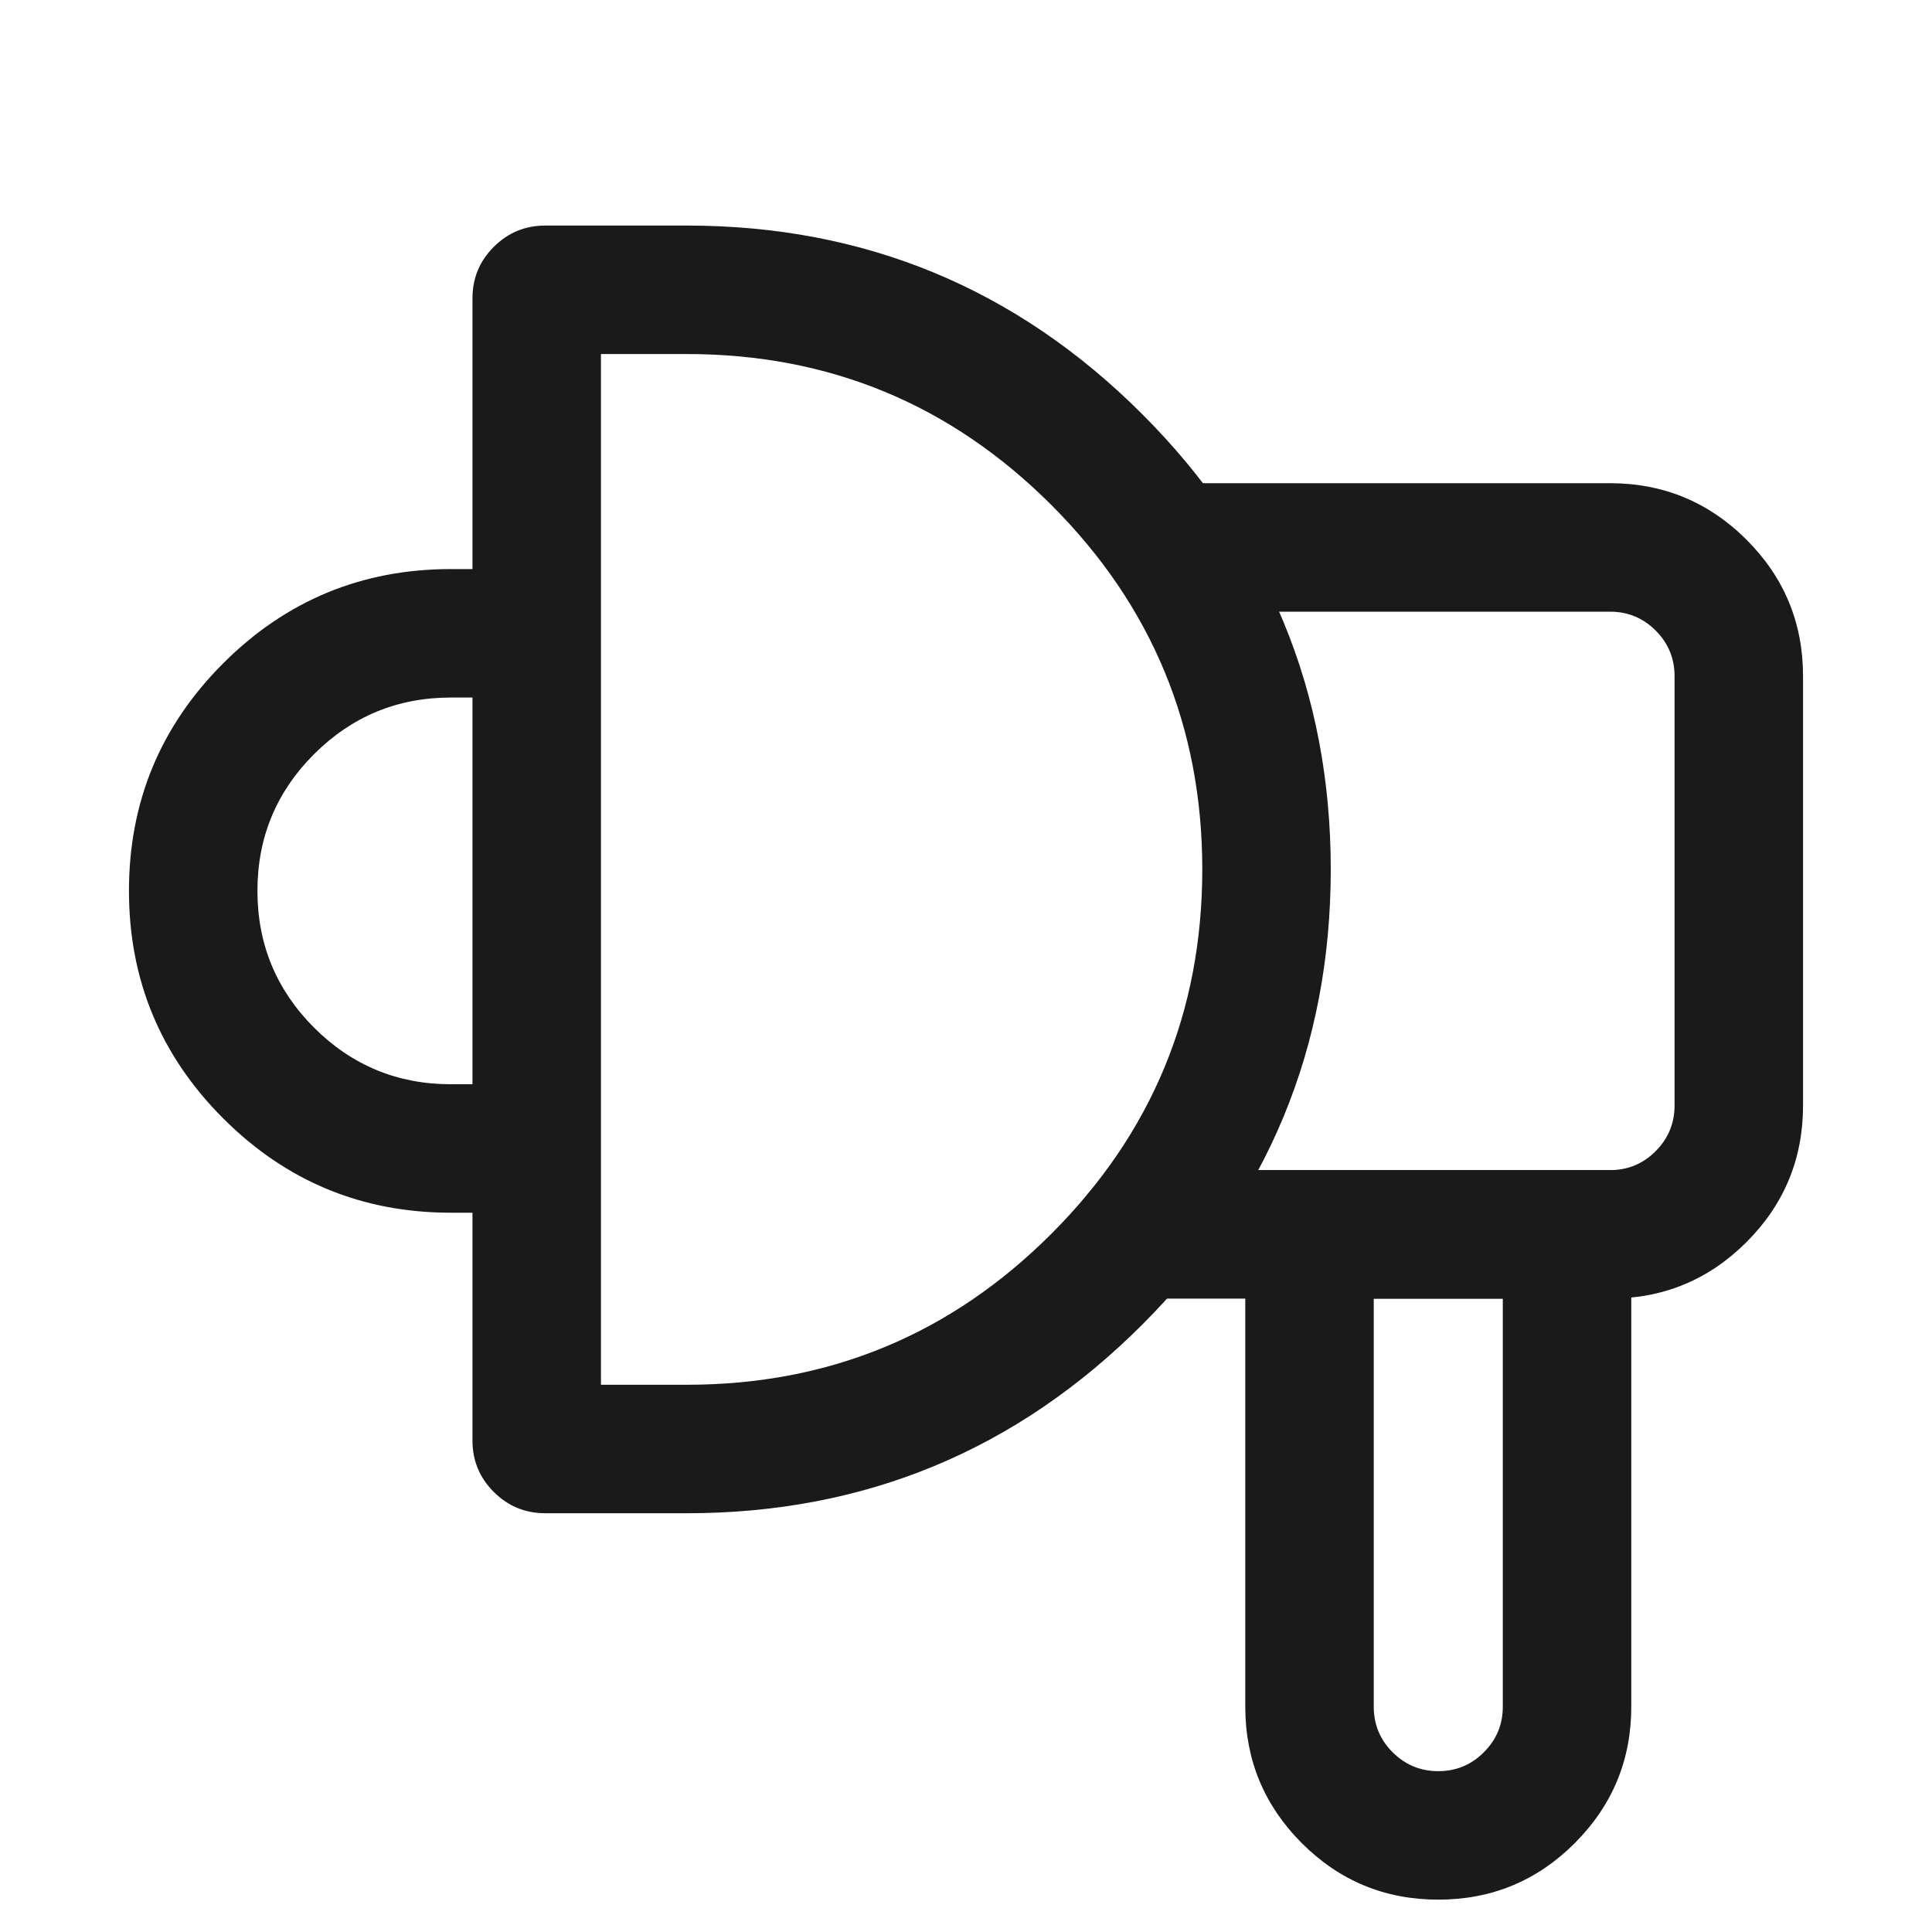
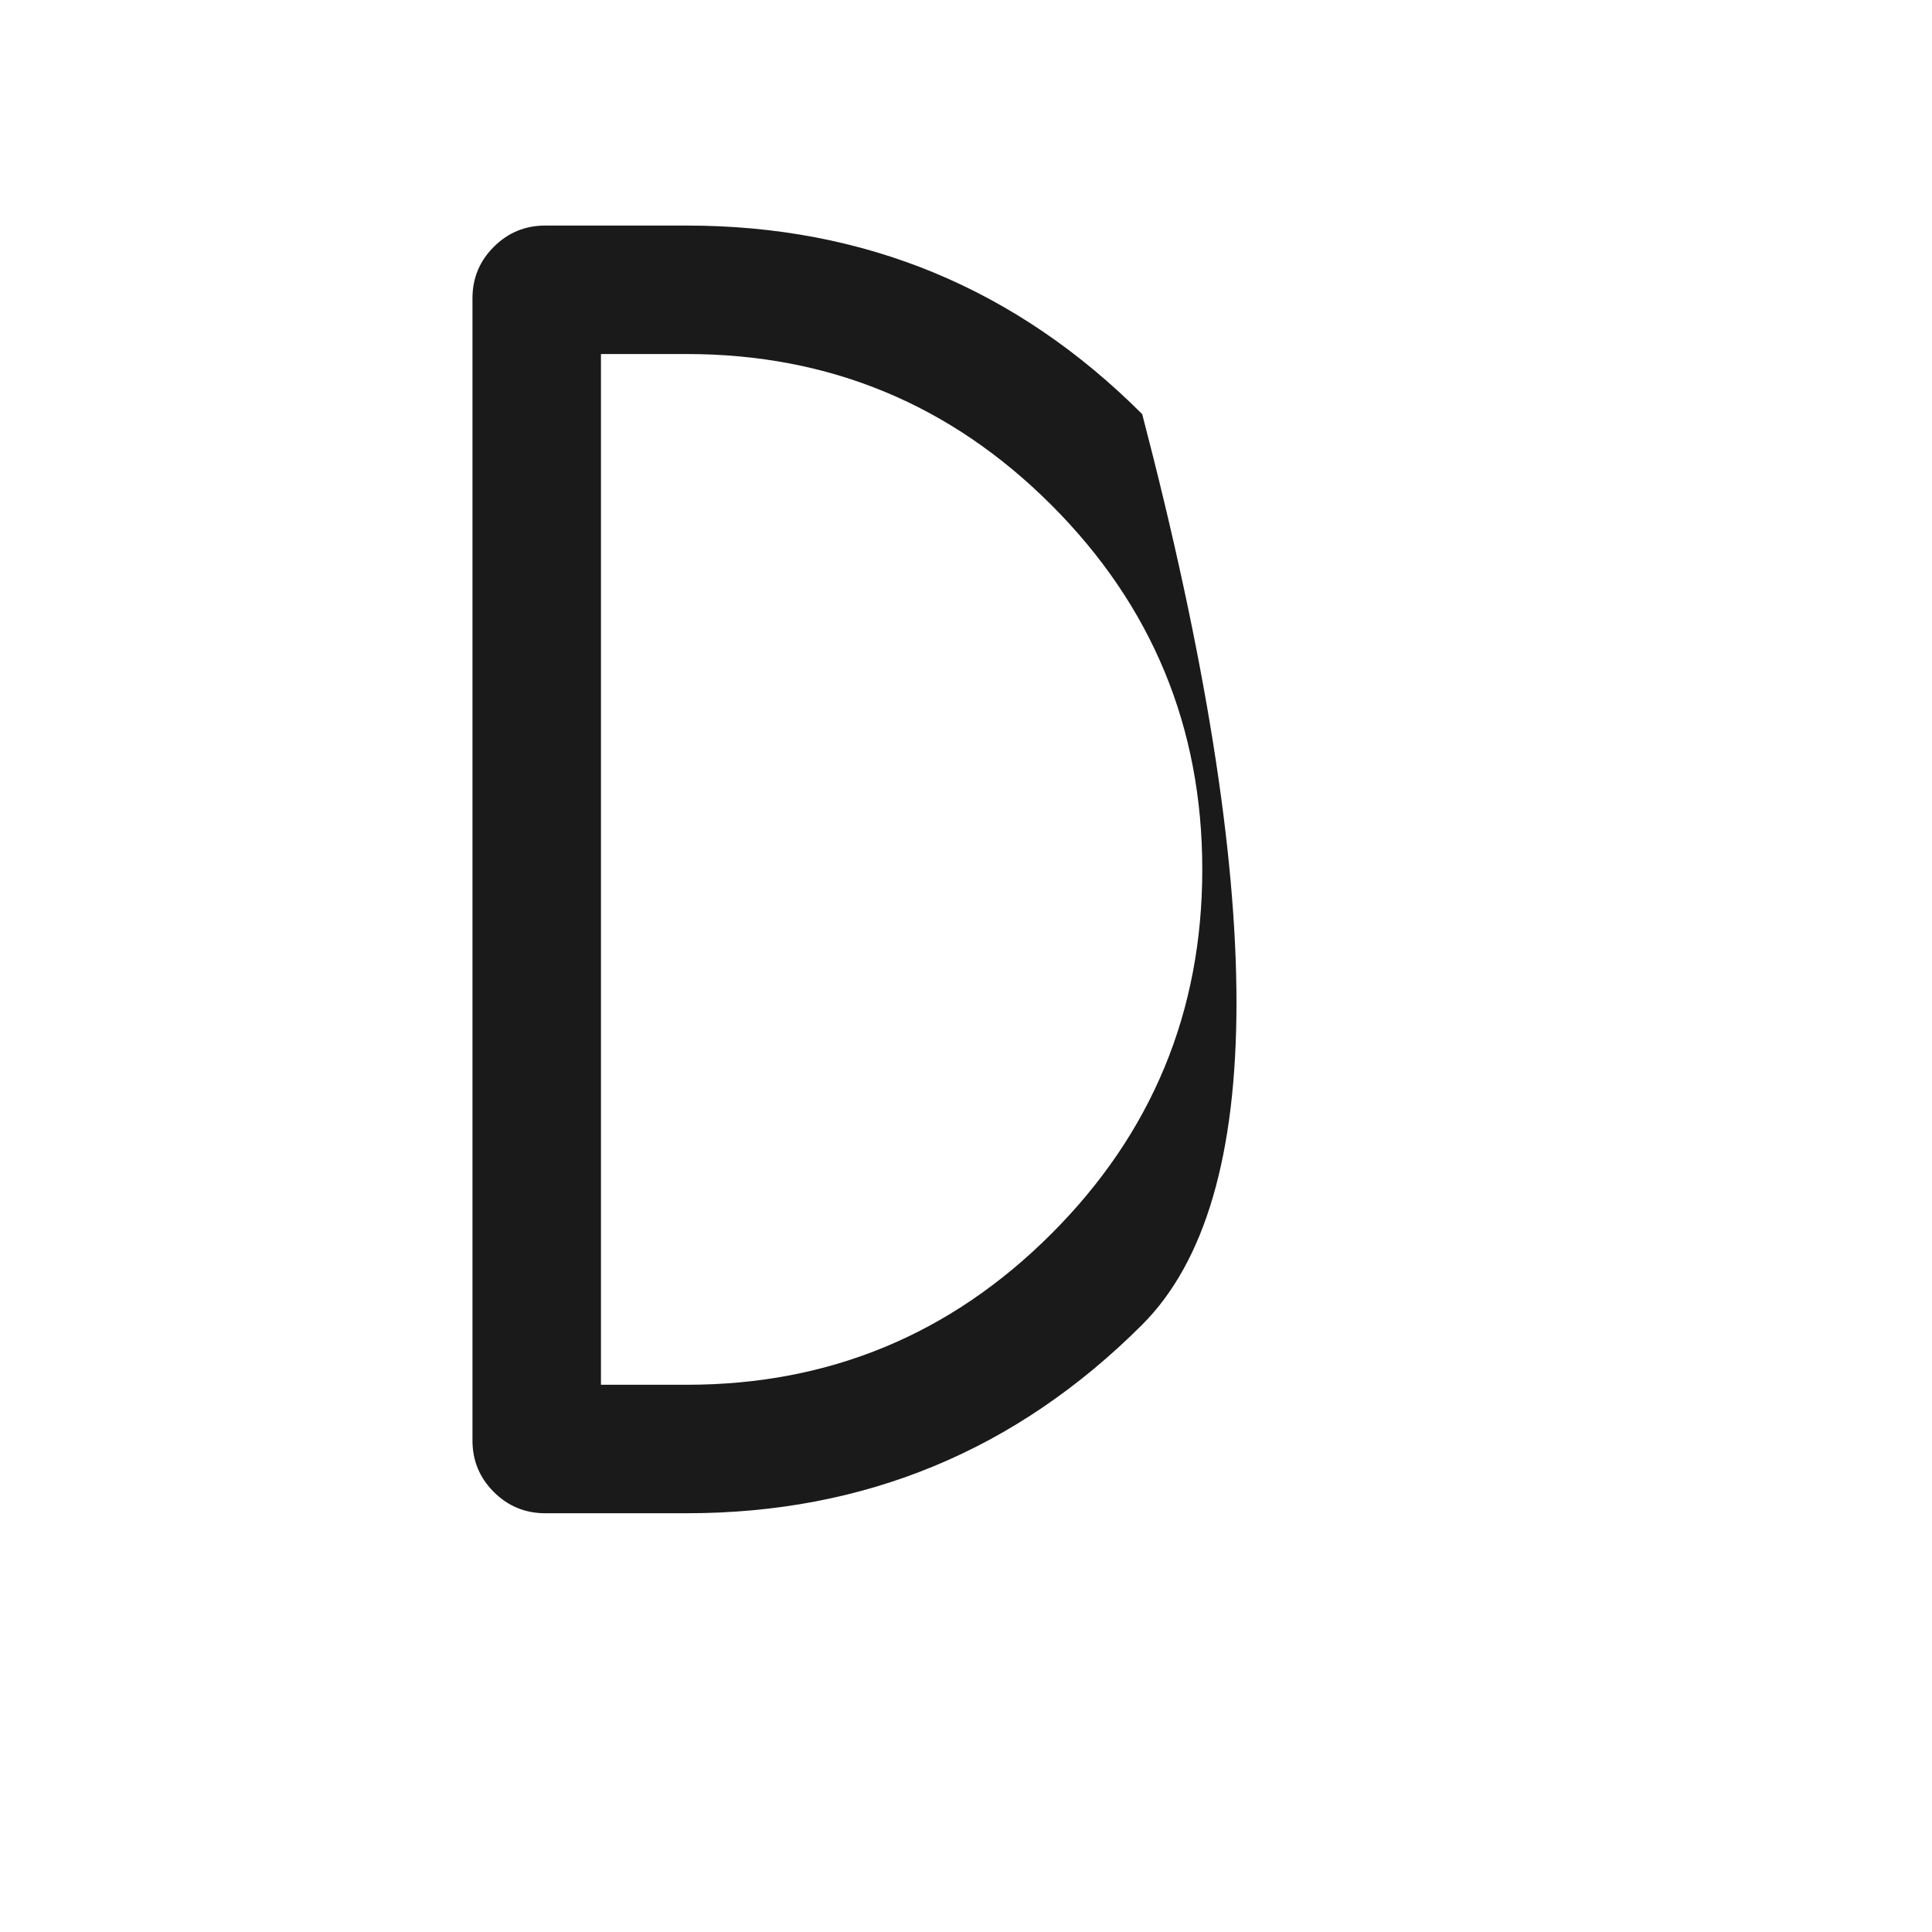
<svg xmlns="http://www.w3.org/2000/svg" fill="none" version="1.1" width="20" height="20" viewBox="0 0 20 20">
  <defs>
    <clipPath id="master_svg0_341_17946">
      <rect x="0" y="0" width="20" height="20" rx="0" />
    </clipPath>
  </defs>
  <g clip-path="url(#master_svg0_341_17946)">
    <g>
-       <path d="M12.891,17.667L12.891,12.113L16.887,12.113L16.887,17.667Q16.887,18.494,16.302,19.08Q15.717,19.665,14.889,19.665Q14.061,19.665,13.476,19.08Q12.891,18.494,12.891,17.667ZM14.221,17.667Q14.221,17.944,14.416,18.139Q14.612,18.335,14.889,18.335Q15.166,18.335,15.361,18.139Q15.557,17.944,15.557,17.667L15.557,12.778L16.222,12.778L16.222,13.443L13.556,13.443L13.556,12.778L14.221,12.778L14.221,17.667Z" fill="#1A1A1A" fill-opacity="1" />
-     </g>
+       </g>
    <g>
-       <path d="M11.778,12.113L16.667,12.113Q16.944,12.113,17.139,11.917Q17.335,11.721,17.335,11.444L17.335,7Q17.335,6.723,17.139,6.527Q16.944,6.332,16.667,6.332L12.222,6.332Q12.157,6.332,12.092,6.319Q12.028,6.306,11.968,6.281Q11.907,6.256,11.853,6.22Q11.798,6.183,11.752,6.137Q11.706,6.091,11.669,6.036Q11.633,5.982,11.608,5.921Q11.583,5.861,11.57,5.796Q11.557,5.732,11.557,5.667Q11.557,5.601,11.57,5.537Q11.583,5.473,11.608,5.412Q11.633,5.352,11.669,5.297Q11.706,5.243,11.752,5.196Q11.798,5.15,11.853,5.114Q11.907,5.077,11.968,5.052Q12.028,5.027,12.092,5.014Q12.157,5.002,12.222,5.002L16.667,5.002Q17.494,5.002,18.08,5.587Q18.665,6.172,18.665,7L18.665,11.444Q18.665,12.272,18.08,12.858Q17.494,13.443,16.667,13.443L11.778,13.443Q11.712,13.443,11.648,13.43Q11.584,13.417,11.523,13.392Q11.463,13.367,11.408,13.331Q11.354,13.294,11.308,13.248Q11.261,13.202,11.225,13.147Q11.188,13.093,11.163,13.032Q11.138,12.972,11.126,12.908Q11.113,12.843,11.113,12.778Q11.113,12.712,11.126,12.648Q11.138,12.584,11.163,12.523Q11.188,12.463,11.225,12.408Q11.261,12.354,11.308,12.308Q11.354,12.261,11.408,12.225Q11.463,12.188,11.523,12.163Q11.584,12.138,11.648,12.126Q11.712,12.113,11.778,12.113ZM12.443,12.778Q12.443,12.843,12.43,12.908Q12.417,12.972,12.392,13.032Q12.367,13.093,12.331,13.147Q12.294,13.202,12.248,13.248Q12.202,13.294,12.147,13.331Q12.093,13.367,12.032,13.392Q11.972,13.417,11.908,13.43Q11.843,13.443,11.778,13.443Q11.712,13.443,11.648,13.43Q11.584,13.417,11.523,13.392Q11.463,13.367,11.408,13.331Q11.354,13.294,11.308,13.248Q11.261,13.202,11.225,13.147Q11.188,13.093,11.163,13.032Q11.138,12.972,11.126,12.908Q11.113,12.843,11.113,12.778Q11.113,12.712,11.126,12.648Q11.138,12.584,11.163,12.523Q11.188,12.463,11.225,12.408Q11.261,12.354,11.308,12.308Q11.354,12.261,11.408,12.225Q11.463,12.188,11.523,12.163Q11.584,12.138,11.648,12.126Q11.712,12.113,11.778,12.113Q11.843,12.113,11.908,12.126Q11.972,12.138,12.032,12.163Q12.093,12.188,12.147,12.225Q12.202,12.261,12.248,12.308Q12.294,12.354,12.331,12.408Q12.367,12.463,12.392,12.523Q12.417,12.584,12.43,12.648Q12.443,12.712,12.443,12.778ZM12.887,5.667Q12.887,5.732,12.874,5.796Q12.862,5.861,12.837,5.921Q12.812,5.982,12.775,6.036Q12.739,6.091,12.692,6.137Q12.646,6.183,12.592,6.22Q12.537,6.256,12.477,6.281Q12.416,6.306,12.352,6.319Q12.288,6.332,12.222,6.332Q12.157,6.332,12.092,6.319Q12.028,6.306,11.968,6.281Q11.907,6.256,11.853,6.22Q11.798,6.183,11.752,6.137Q11.706,6.091,11.669,6.036Q11.633,5.982,11.608,5.921Q11.583,5.861,11.57,5.796Q11.557,5.732,11.557,5.667Q11.557,5.601,11.57,5.537Q11.583,5.473,11.608,5.412Q11.633,5.352,11.669,5.297Q11.706,5.243,11.752,5.196Q11.798,5.15,11.853,5.114Q11.907,5.077,11.968,5.052Q12.028,5.027,12.092,5.014Q12.157,5.002,12.222,5.002Q12.288,5.002,12.352,5.014Q12.416,5.027,12.477,5.052Q12.537,5.077,12.592,5.114Q12.646,5.15,12.692,5.196Q12.739,5.243,12.775,5.297Q12.812,5.352,12.837,5.412Q12.862,5.473,12.874,5.537Q12.887,5.601,12.887,5.667Z" fill="#1A1A1A" fill-opacity="1" />
-     </g>
+       </g>
    <g>
-       <path d="M5.556,12.554L4.667,12.554Q3.287,12.554,2.311,11.578Q1.335,10.602,1.335,9.222Q1.335,7.842,2.311,6.866Q3.287,5.891,4.667,5.891L5.556,5.891L5.556,7.221L4.667,7.221Q3.838,7.221,3.251,7.807Q2.665,8.393,2.665,9.222Q2.665,10.051,3.251,10.638Q3.838,11.224,4.667,11.224L5.556,11.224L5.556,12.554Z" fill="#1A1A1A" fill-opacity="1" />
-     </g>
+       </g>
    <g>
-       <path d="M7.111,15.665L5.644,15.665Q5.332,15.665,5.111,15.444Q4.891,15.224,4.891,14.912L4.891,3.088Q4.891,2.776,5.111,2.556Q5.332,2.335,5.644,2.335L7.111,2.335Q9.872,2.335,11.824,4.287Q13.776,6.239,13.776,9Q13.776,11.761,11.824,13.713Q9.872,15.665,7.111,15.665L7.111,15.665ZM7.111,14.335Q9.321,14.335,10.884,12.772Q12.446,11.21,12.446,9Q12.446,6.79,10.884,5.228Q9.321,3.665,7.111,3.665L5.644,3.665Q5.883,3.665,6.052,3.496Q6.221,3.327,6.221,3.088L6.221,14.912Q6.221,14.673,6.052,14.504Q5.883,14.335,5.644,14.335L7.111,14.335L7.111,14.335Z" fill="#1A1A1A" fill-opacity="1" />
+       <path d="M7.111,15.665L5.644,15.665Q5.332,15.665,5.111,15.444Q4.891,15.224,4.891,14.912L4.891,3.088Q4.891,2.776,5.111,2.556Q5.332,2.335,5.644,2.335L7.111,2.335Q9.872,2.335,11.824,4.287Q13.776,11.761,11.824,13.713Q9.872,15.665,7.111,15.665L7.111,15.665ZM7.111,14.335Q9.321,14.335,10.884,12.772Q12.446,11.21,12.446,9Q12.446,6.79,10.884,5.228Q9.321,3.665,7.111,3.665L5.644,3.665Q5.883,3.665,6.052,3.496Q6.221,3.327,6.221,3.088L6.221,14.912Q6.221,14.673,6.052,14.504Q5.883,14.335,5.644,14.335L7.111,14.335L7.111,14.335Z" fill="#1A1A1A" fill-opacity="1" />
    </g>
  </g>
</svg>